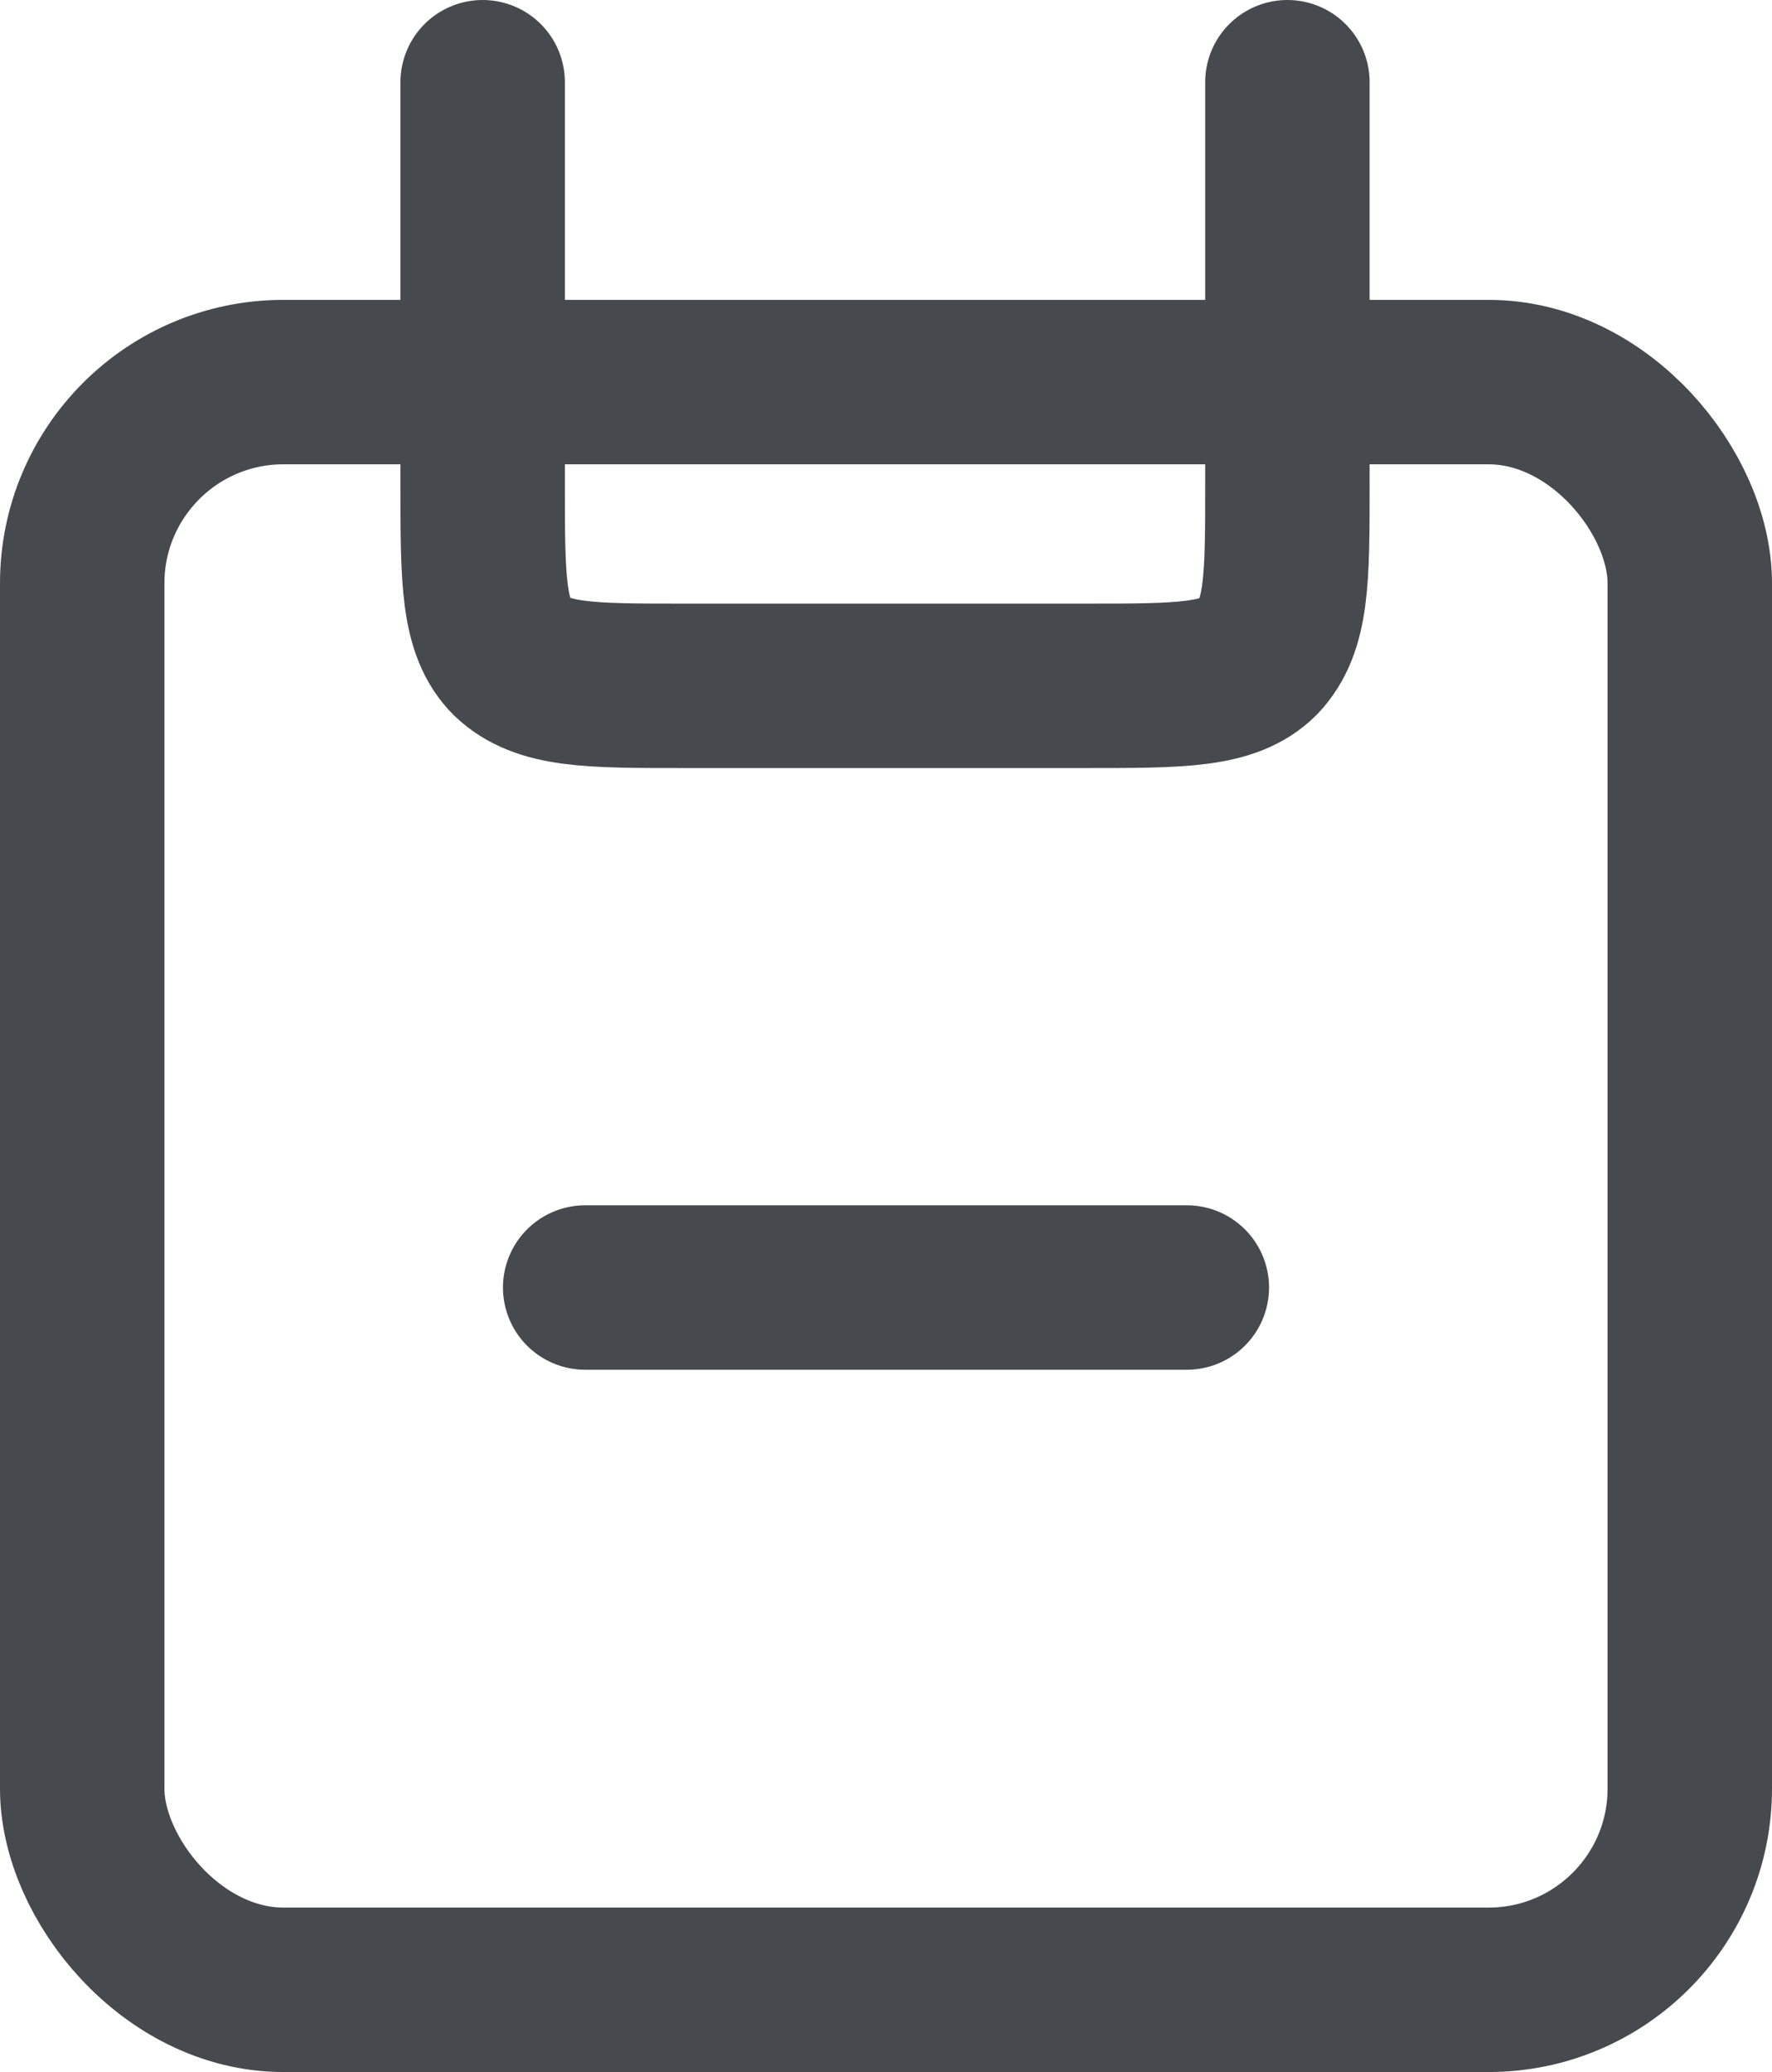
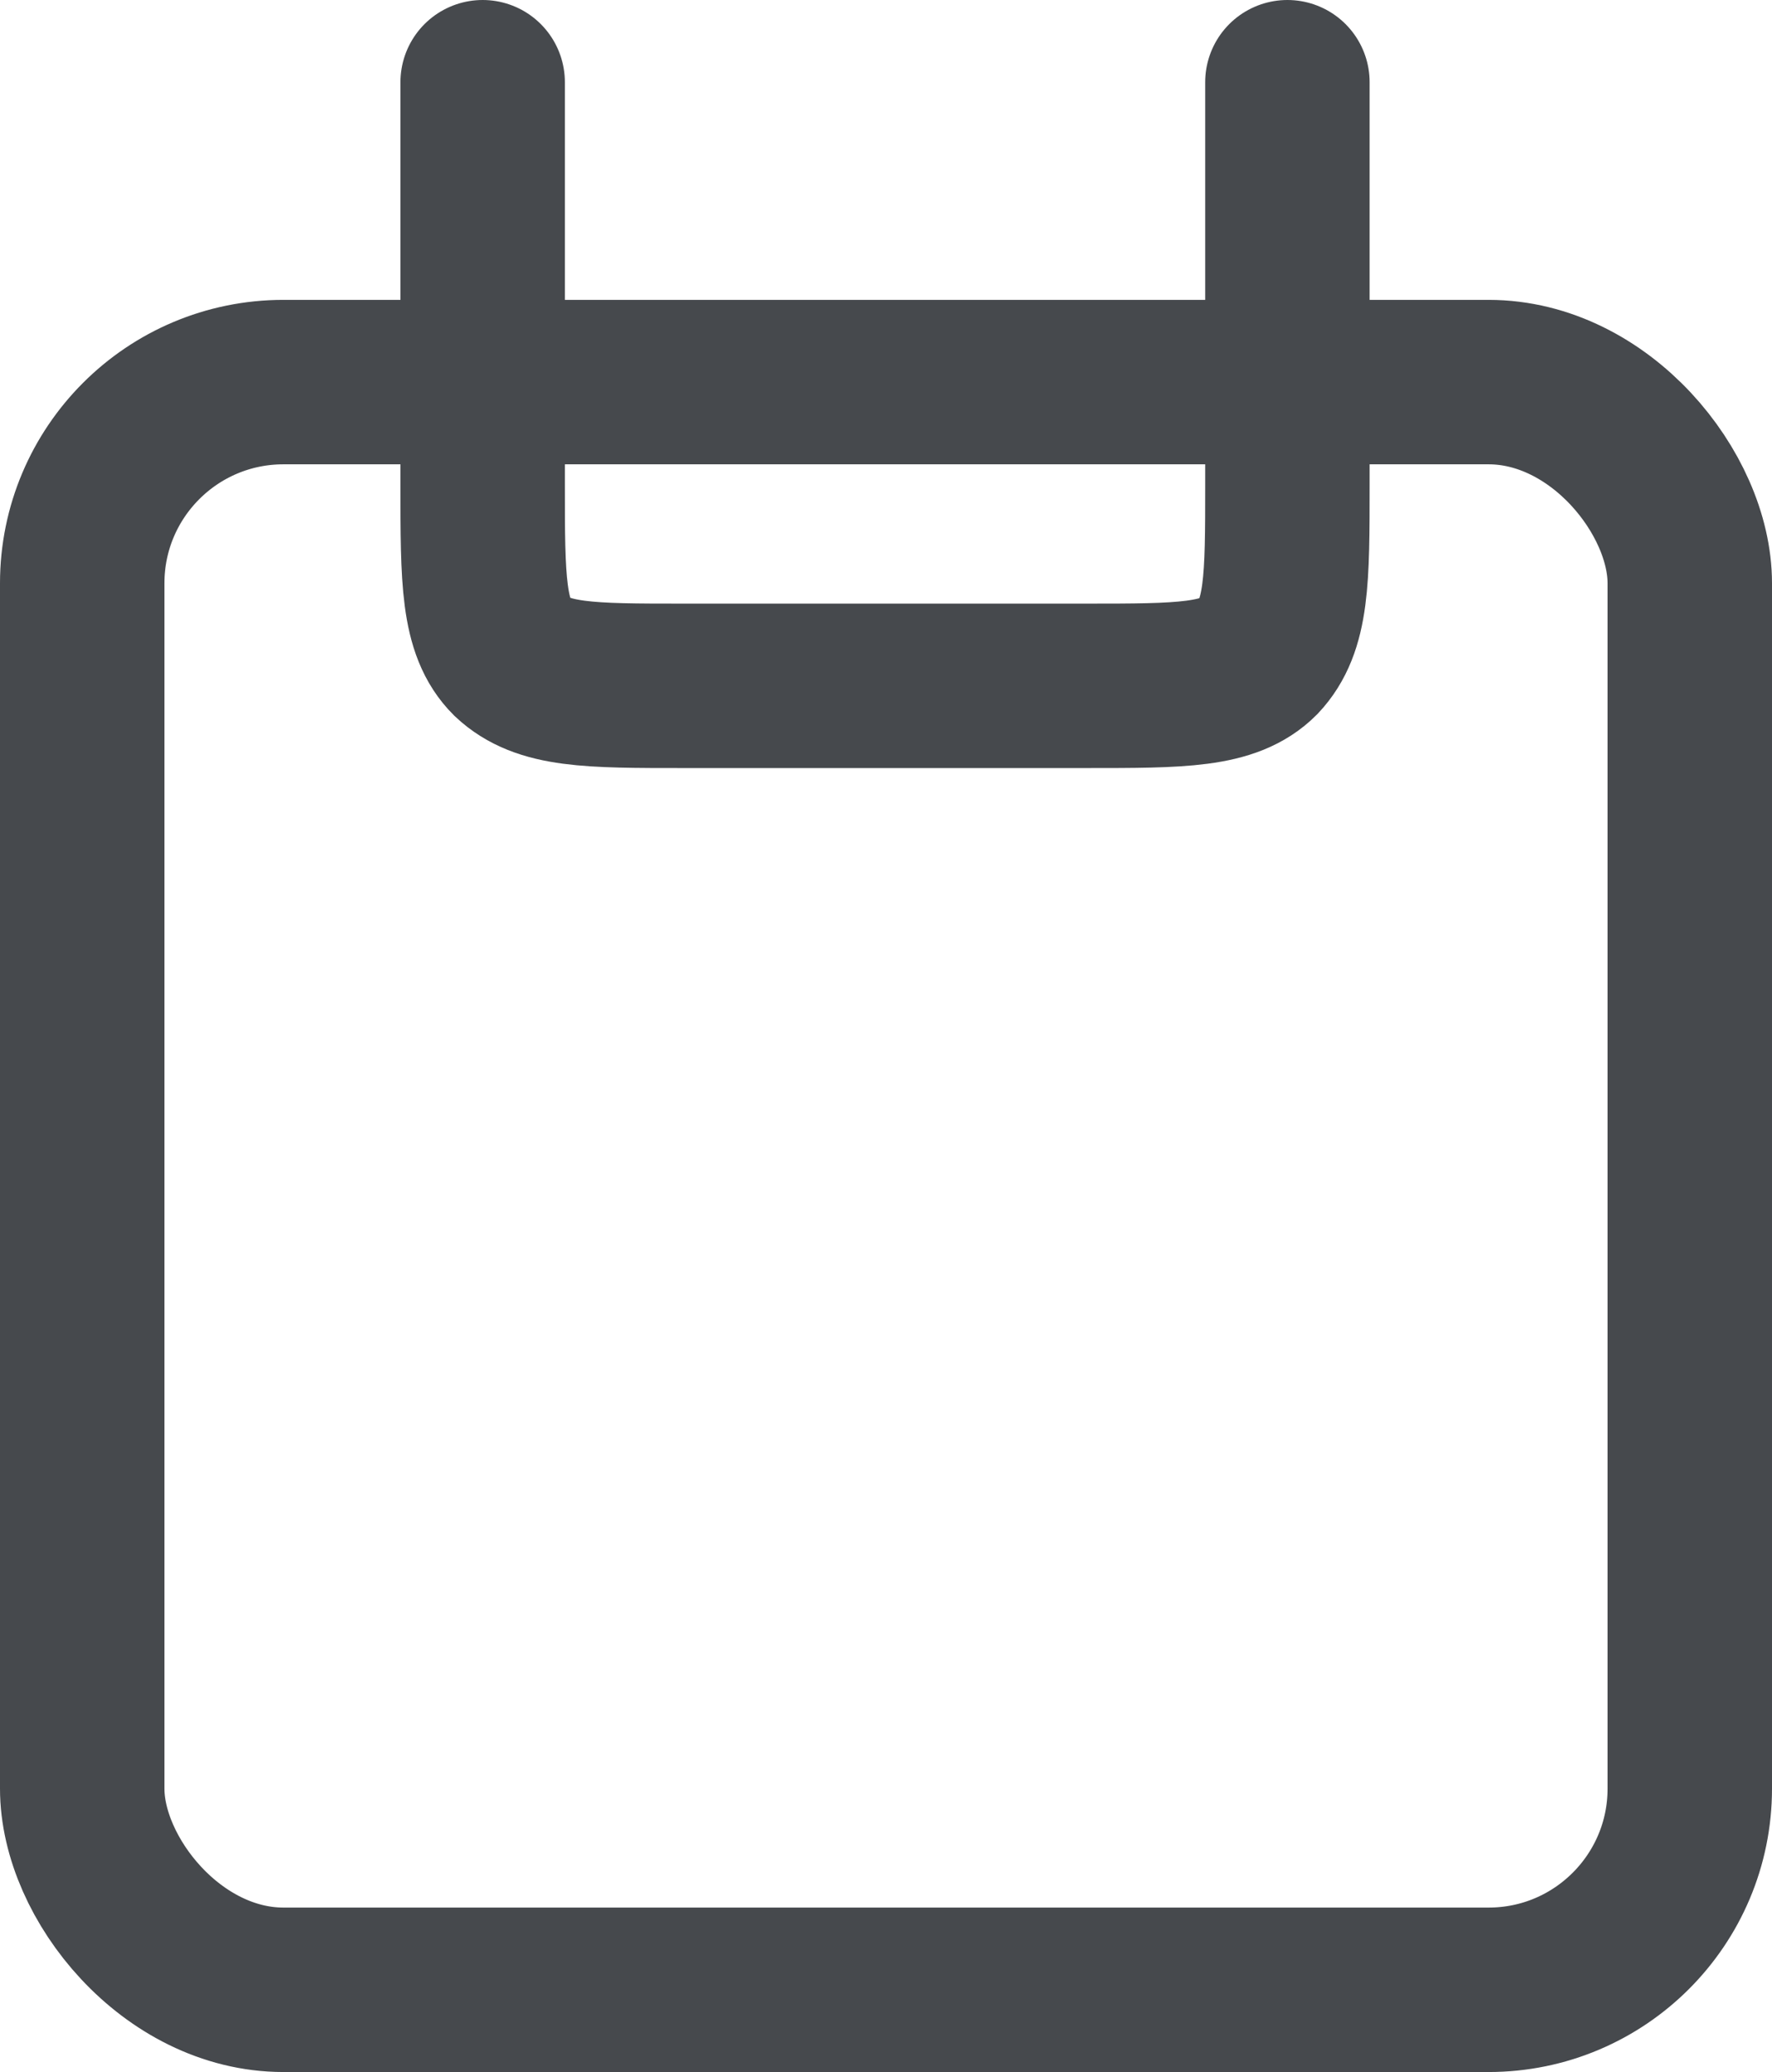
<svg xmlns="http://www.w3.org/2000/svg" width="91.6" height="107.1" viewBox="0 0 91.6 107.1">
  <g id="Group_203" data-name="Group 203" transform="translate(-26.65 -22.55)">
    <rect id="Rectangle_287" data-name="Rectangle 287" width="83.1" height="83.1" rx="10.4" transform="translate(30.9 42.3)" fill="none" stroke="#46494d" stroke-width="8.5" />
    <path id="Path_216" data-name="Path 216" d="M93.2,26.8V47.6c0,4.9,0,7.3-1.5,8.9-1.5,1.5-4,1.5-8.9,1.5H62c-4.9,0-7.3,0-8.9-1.5-1.5-1.5-1.5-4-1.5-8.9V26.8" fill="none" stroke="#46494d" stroke-linecap="round" stroke-width="8.5" />
-     <path id="Path_217" data-name="Path 217" d="M56.9,89.1H88" fill="none" stroke="#46494d" stroke-linecap="round" stroke-width="8.5" />
  </g>
</svg>